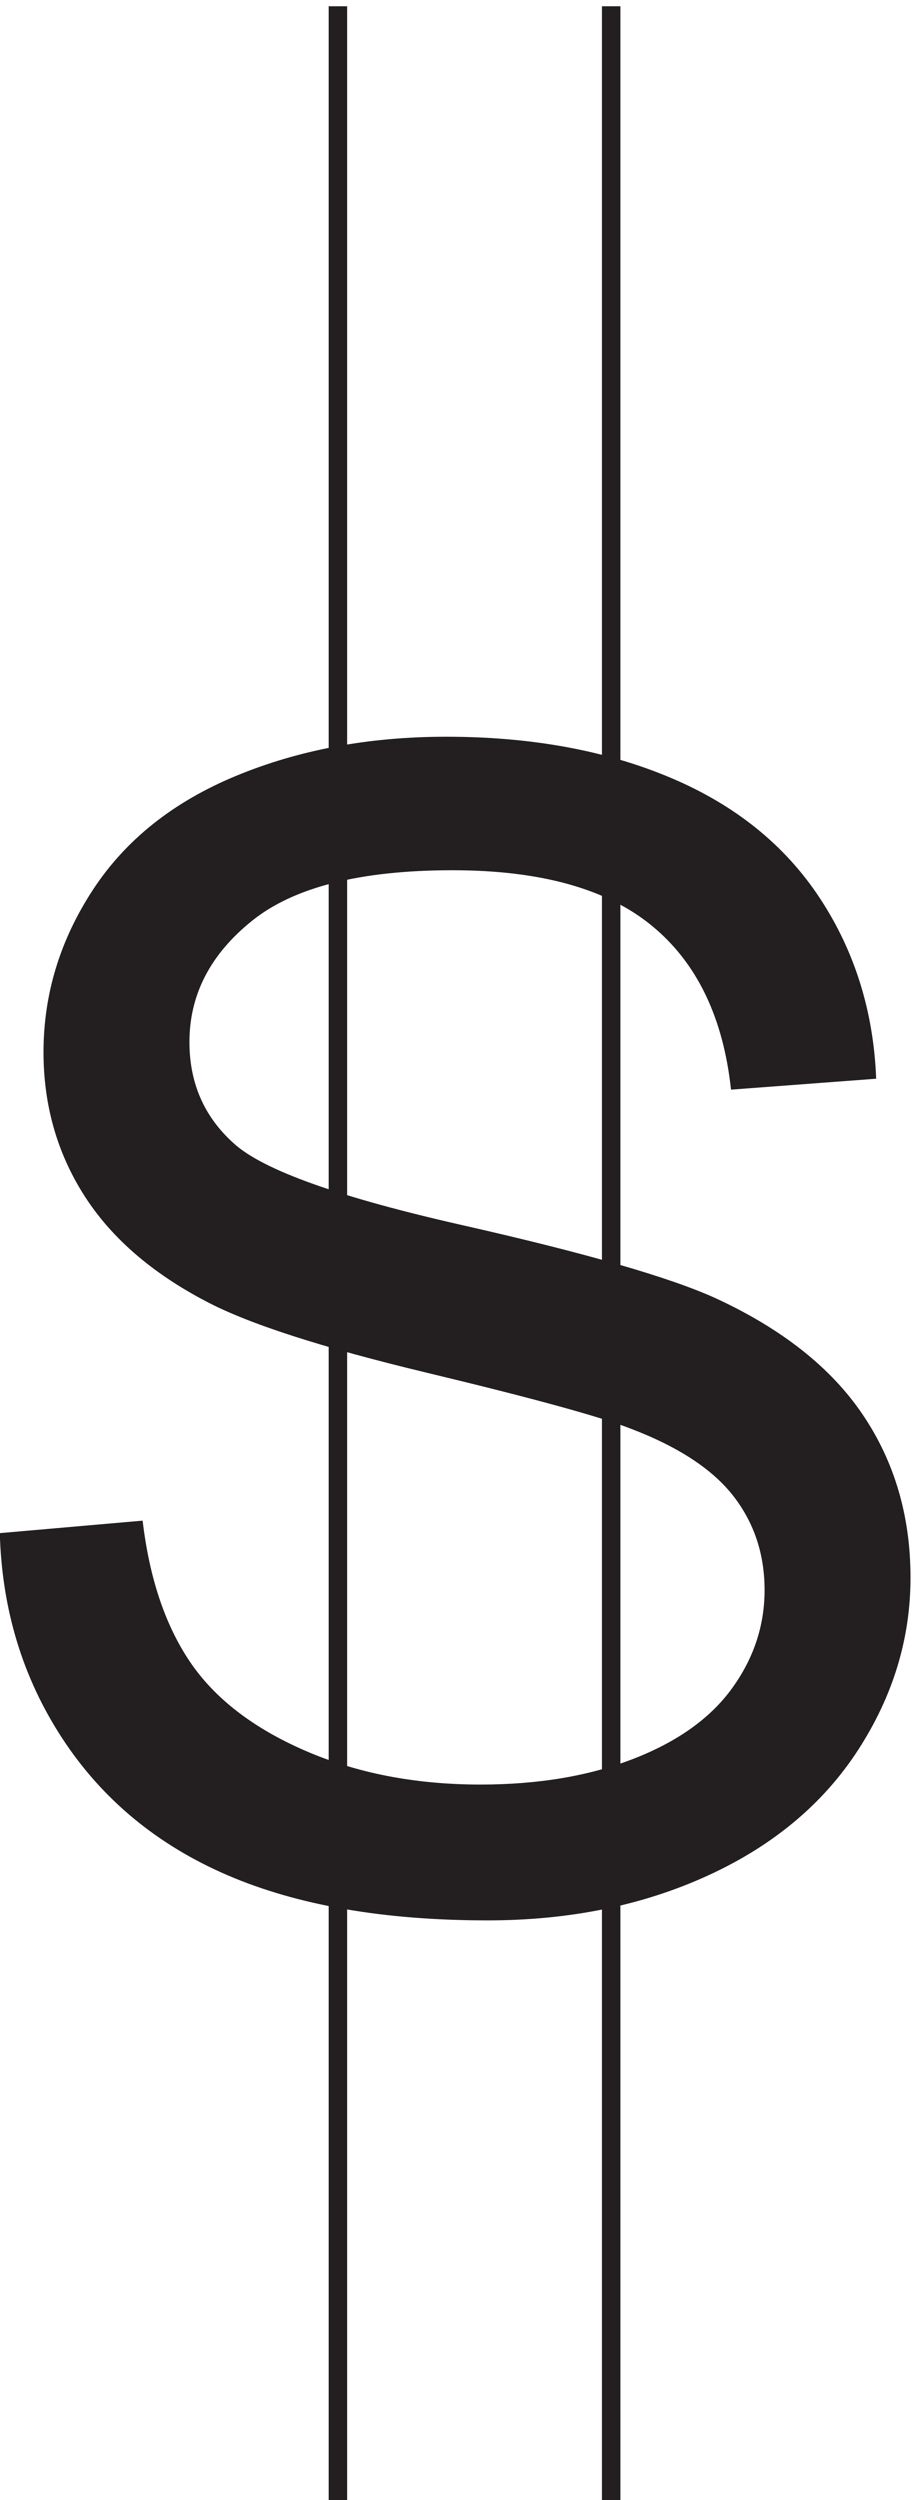
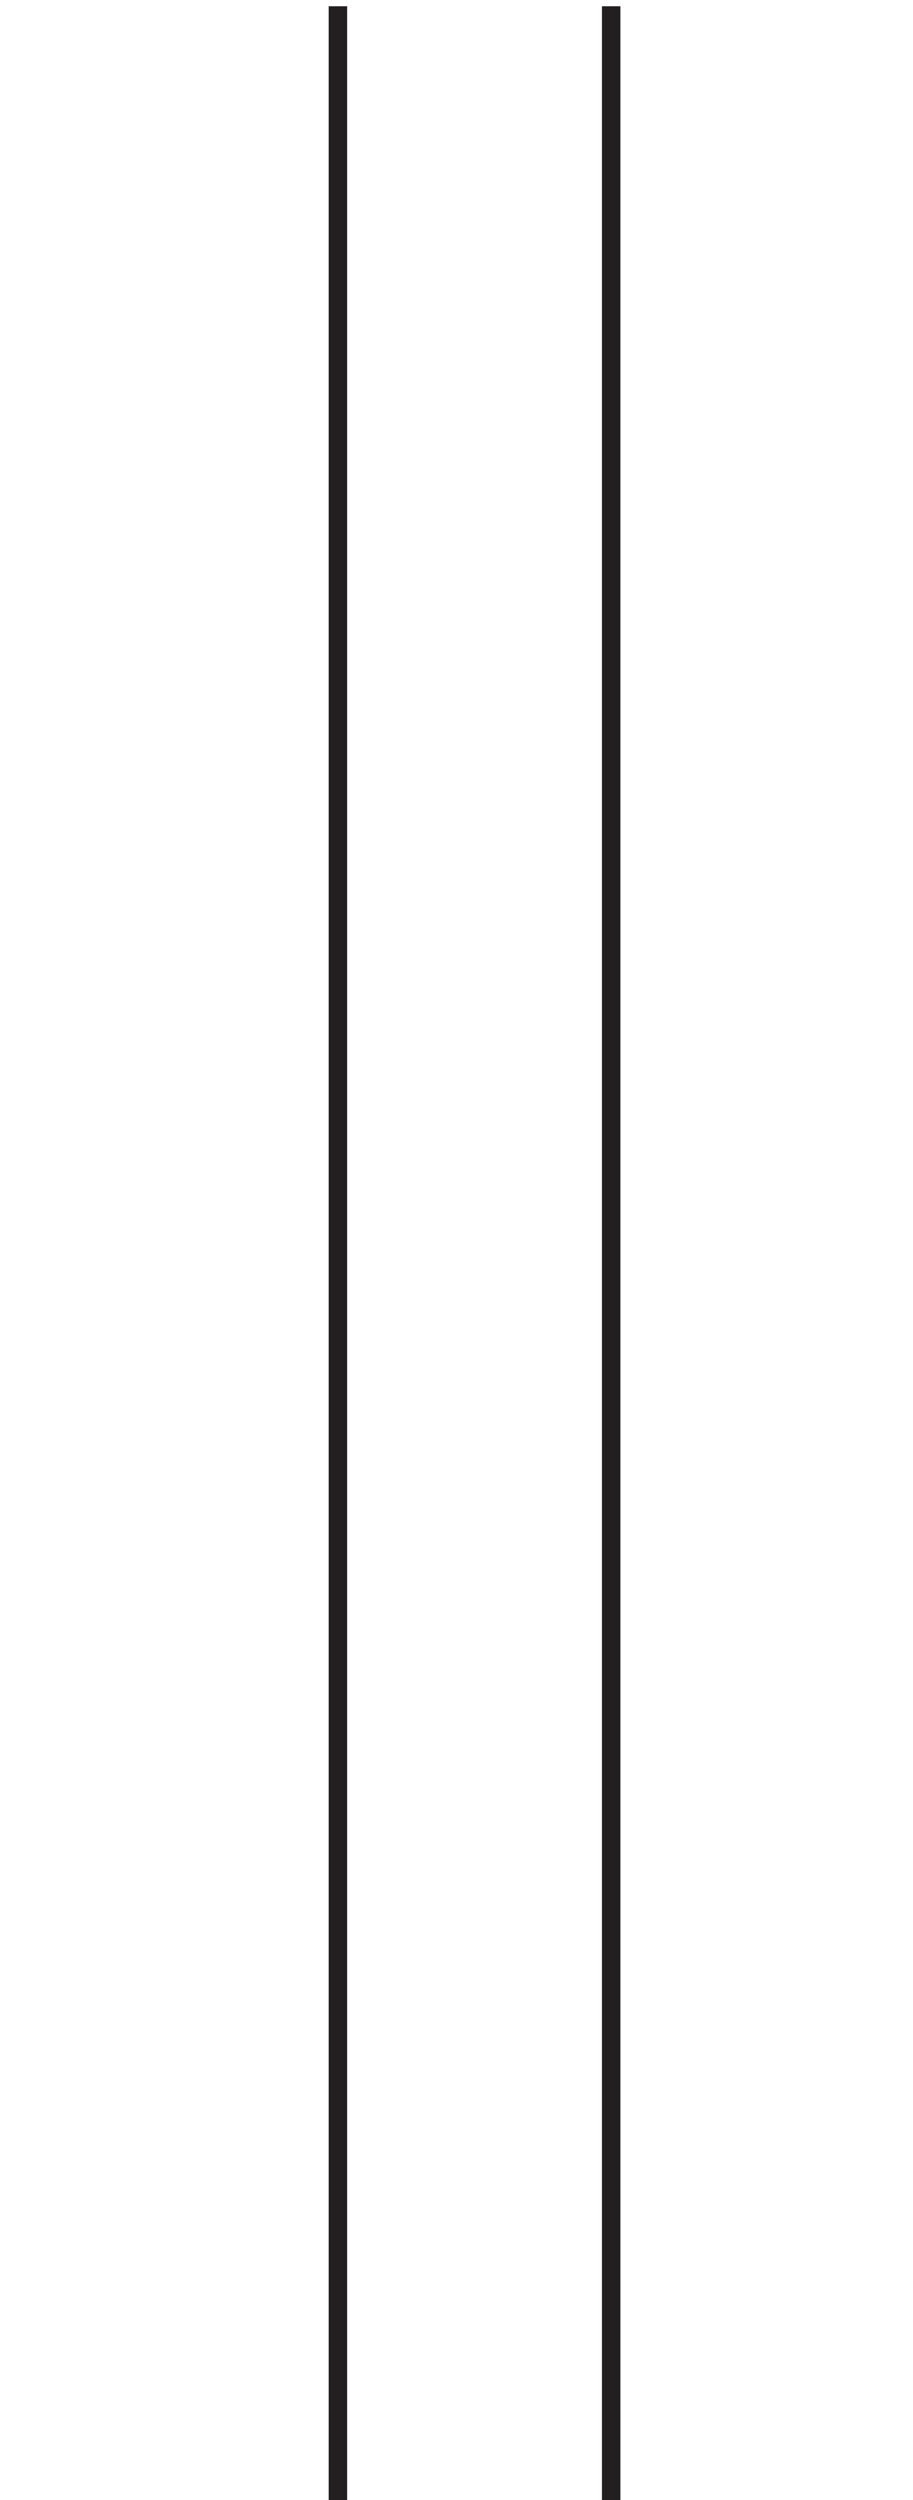
<svg xmlns="http://www.w3.org/2000/svg" xml:space="preserve" width="49.325" height="135">
-   <path d="m29.164 395.766 58.012 5.07c2.746-23.25 9.136-42.32 19.172-57.219 10.043-14.898 25.629-26.945 46.761-36.144 21.133-9.188 44.907-13.785 71.321-13.785 23.461 0 44.172 3.488 62.133 10.46 17.96 6.977 31.324 16.543 40.097 28.696 8.77 12.152 13.156 25.414 13.156 39.785 0 14.578-4.226 27.309-12.679 38.191-8.453 10.887-22.403 20.028-41.844 27.418-12.469 4.864-40.051 12.414-82.742 22.66-42.684 10.25-72.586 19.922-89.703 29.012-22.188 11.625-38.723 26.047-49.614 43.274-10.879 17.222-16.32 36.507-16.32 57.847 0 23.461 6.66 45.383 19.973 65.774 13.316 20.394 32.757 35.875 58.328 46.437 25.566 10.571 53.992 15.856 85.269 15.856 34.446 0 64.825-5.551 91.129-16.645 26.313-11.094 46.551-27.418 60.711-48.976 14.16-21.551 21.77-45.961 22.824-73.227l-58.964-4.434c-3.168 29.375-13.891 51.567-32.176 66.563-18.281 15.008-45.278 22.512-80.988 22.512-37.196 0-64.301-6.817-81.313-20.453-17.008-13.625-25.512-30.055-25.512-49.286 0-16.699 6.024-30.433 18.067-41.203 11.832-10.781 42.738-21.824 92.715-33.133 49.98-11.304 84.269-21.187 102.867-29.64 27.051-12.469 47.019-28.266 59.906-47.391 12.898-19.125 19.348-41.152 19.348-66.086 0-24.73-7.082-48.031-21.243-69.902-14.16-21.867-34.503-38.879-61.027-51.031-26.515-12.149-56.363-18.227-89.547-18.227-42.051 0-77.289 6.121-105.718 18.379-28.422 12.262-50.72 30.699-66.887 55.312-16.164 24.625-24.668 52.469-25.512 83.536" style="fill:#231f20;fill-opacity:1;fill-rule:nonzero;stroke:none" transform="matrix(.133 0 0 -.133 -3.889 135.421)" />
  <path d="M166.5 1015.66V3.16m111 1012.5V3.16" style="fill:none;stroke:#231f20;stroke-width:7.5;stroke-linecap:butt;stroke-linejoin:miter;stroke-miterlimit:10;stroke-dasharray:none;stroke-opacity:1" transform="matrix(.133 0 0 -.133 -3.889 135.421)" />
</svg>